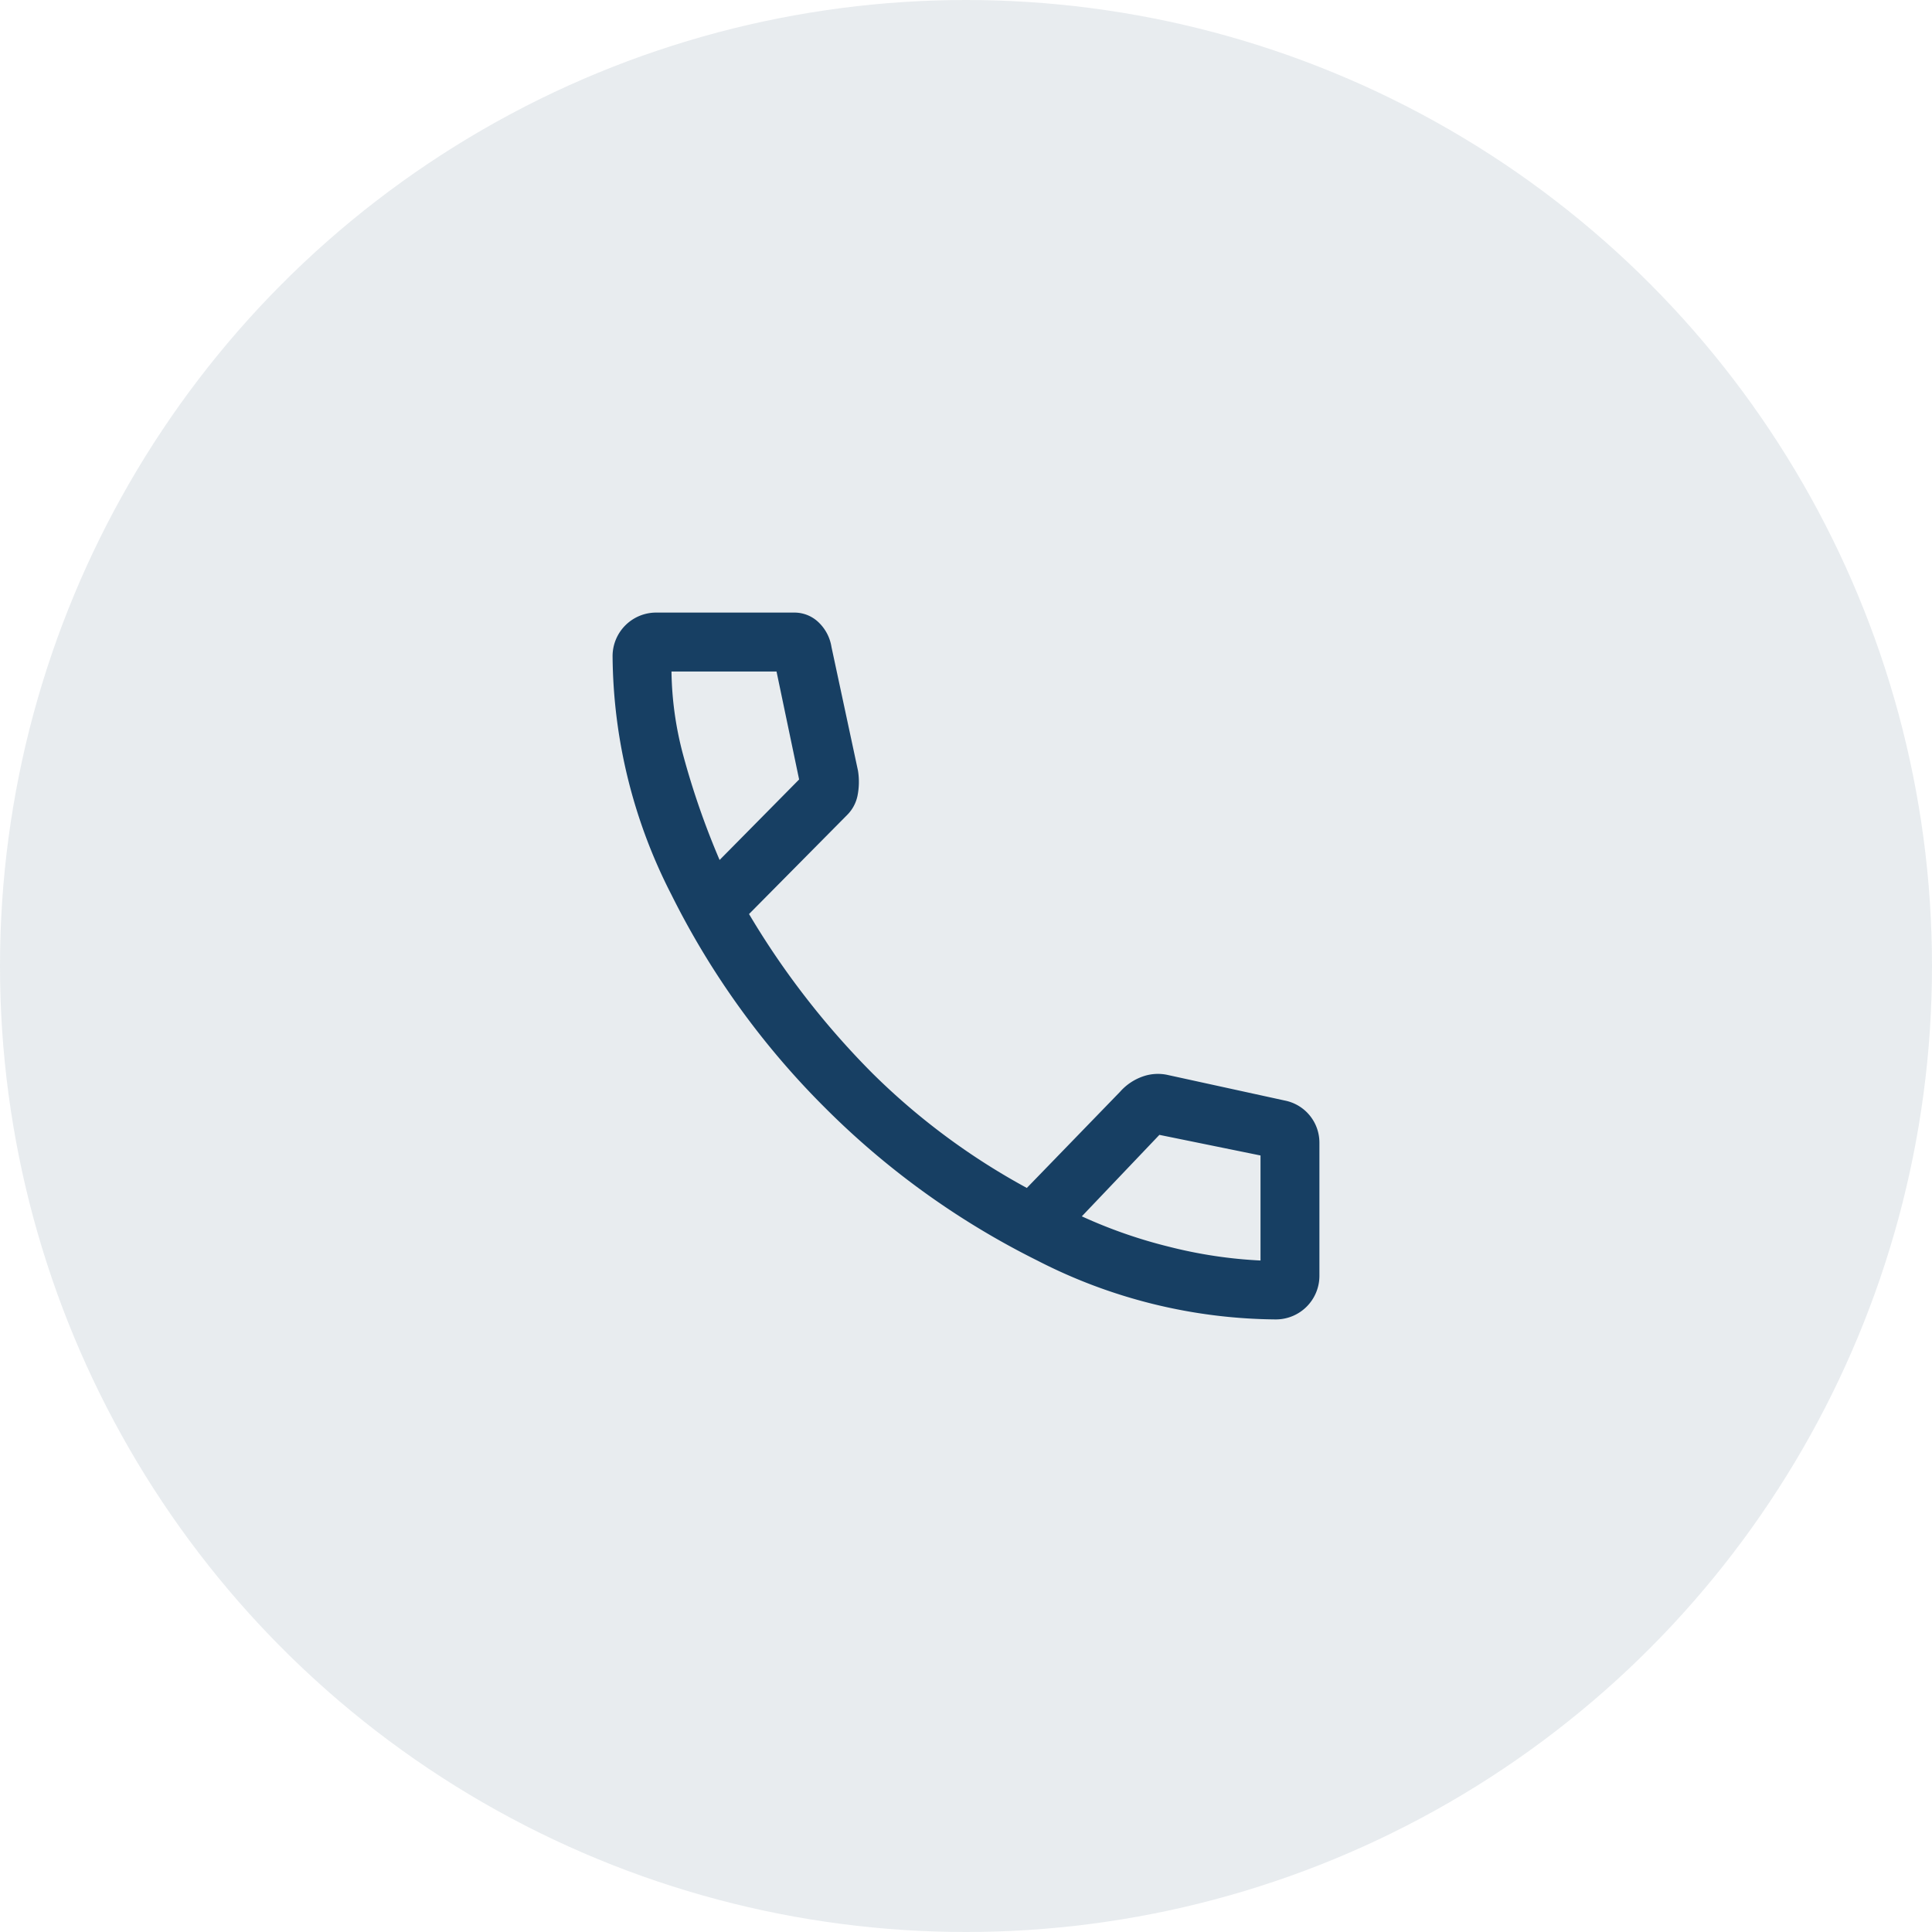
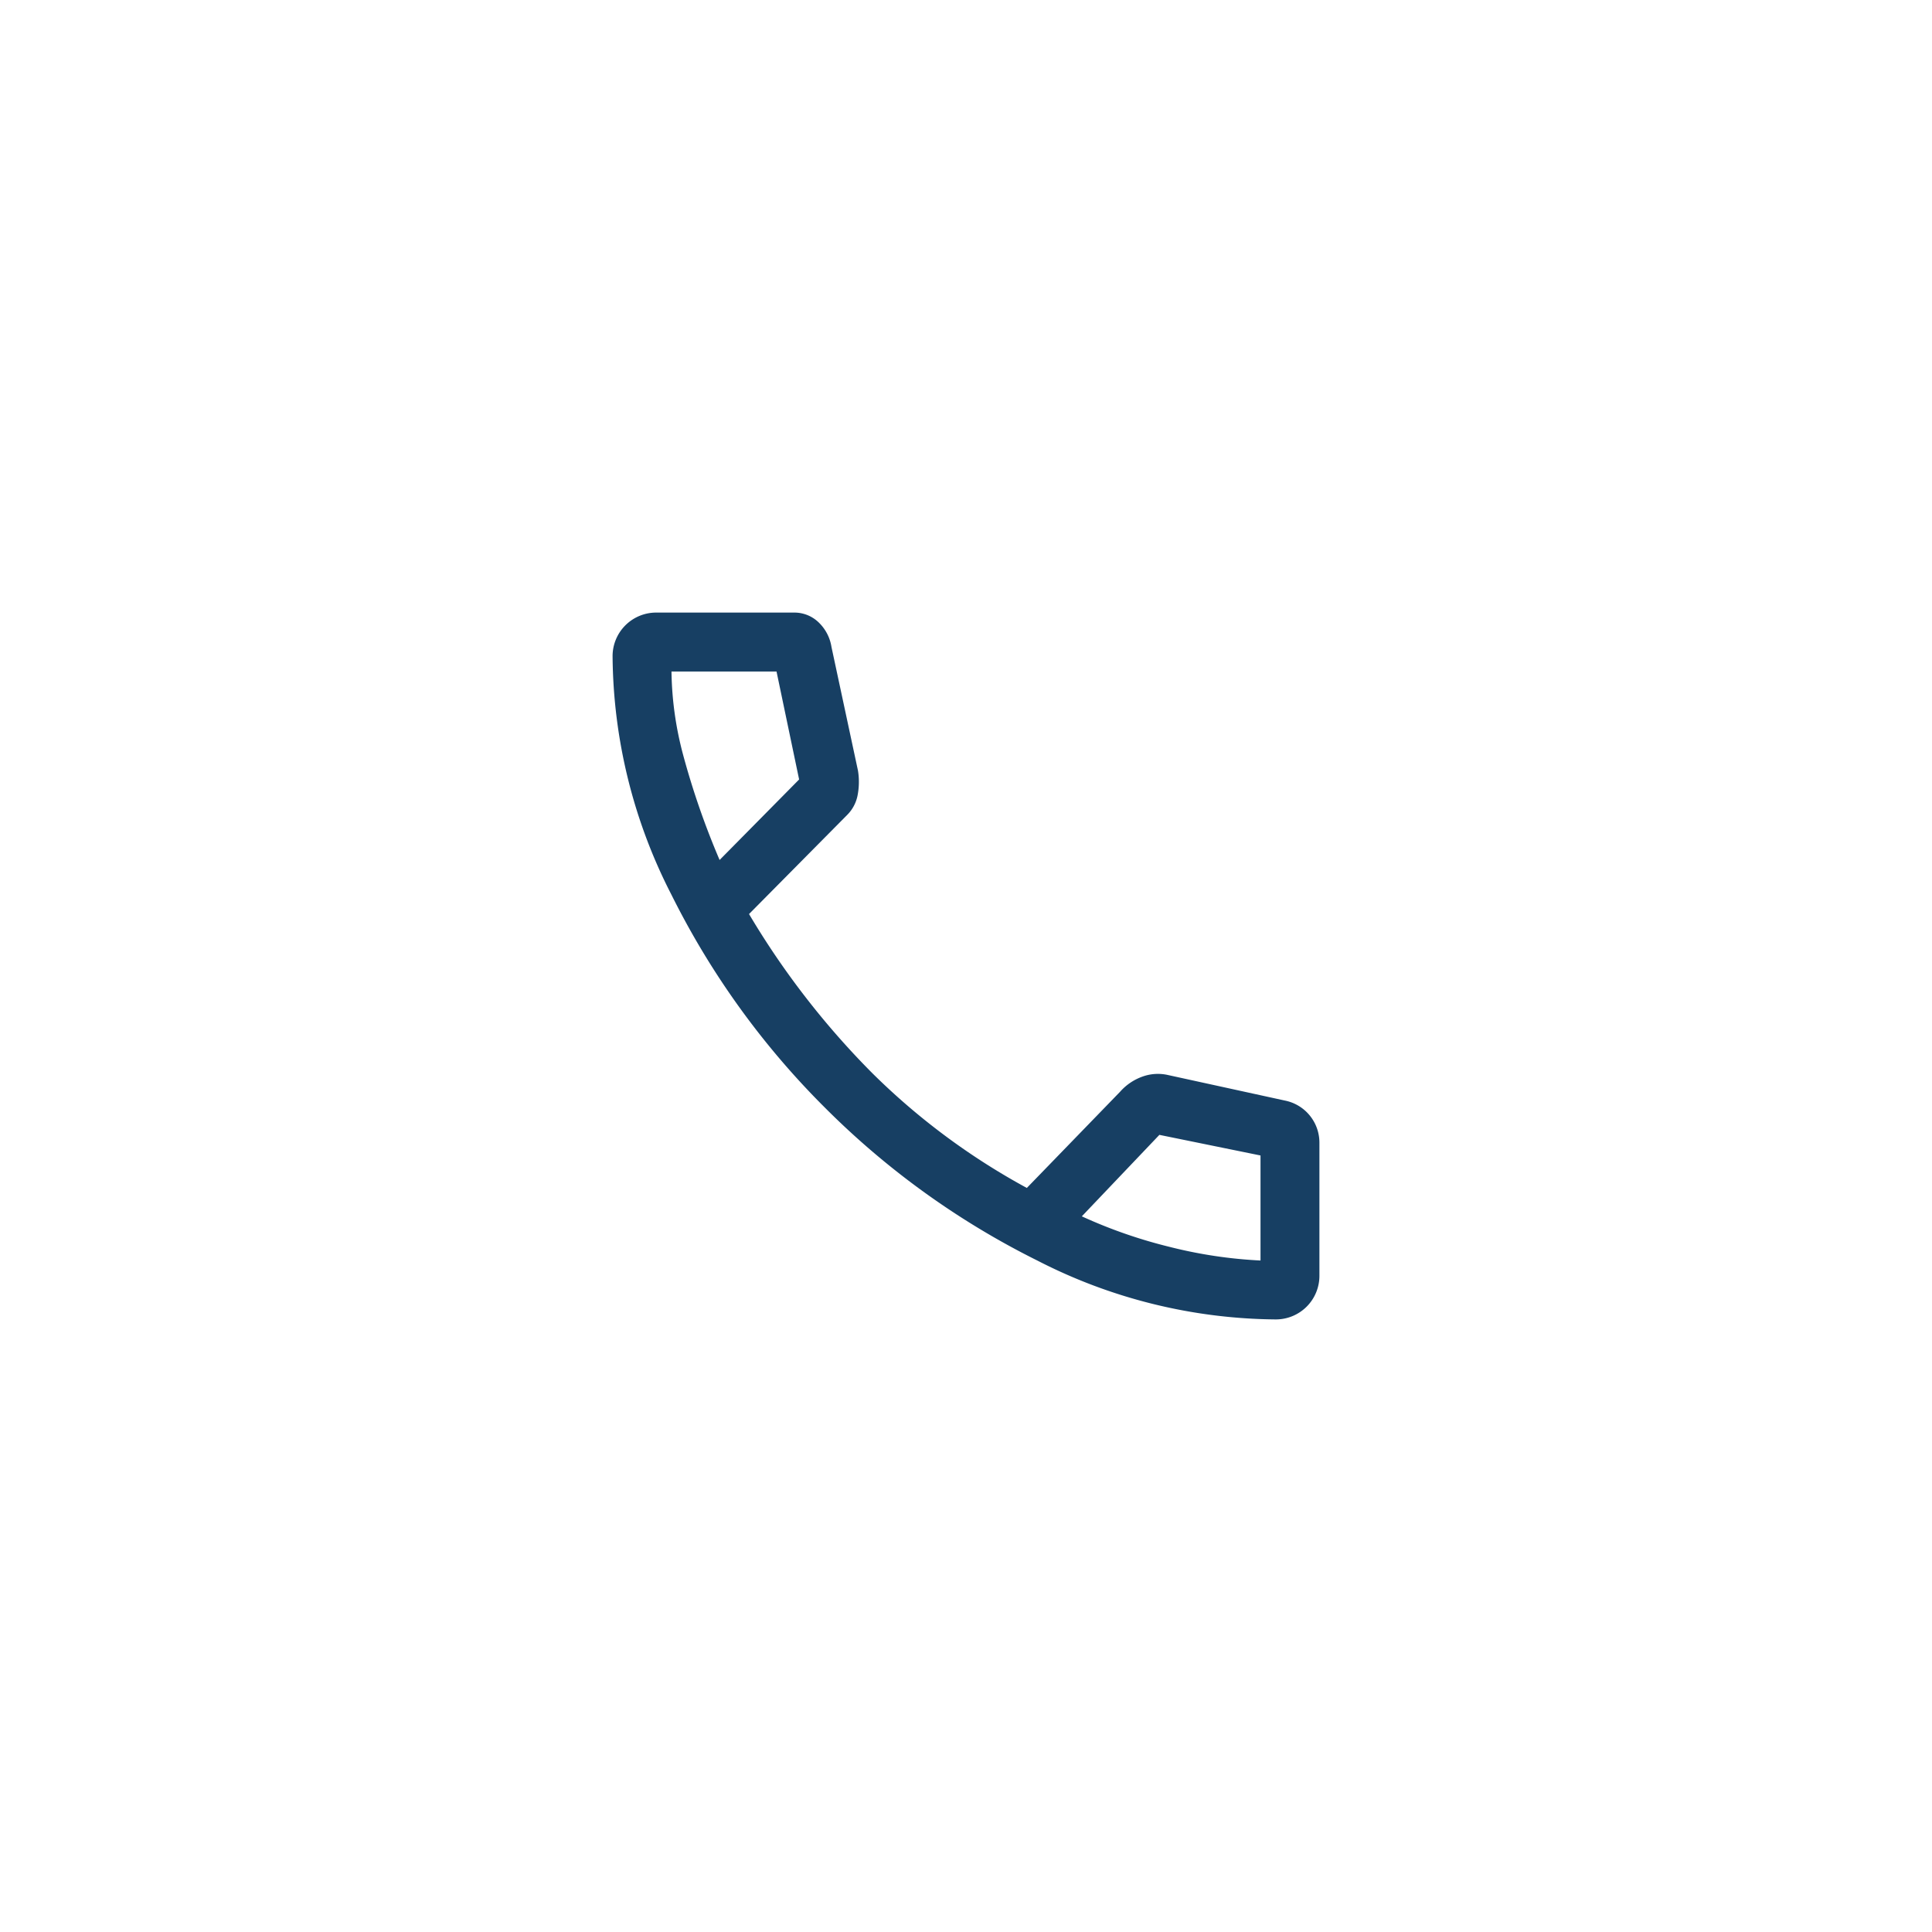
<svg xmlns="http://www.w3.org/2000/svg" width="82" height="82" viewBox="0 0 82 82">
  <g id="Group_14874" data-name="Group 14874" transform="translate(-720 -1645)">
-     <circle id="Ellipse_578" data-name="Ellipse 578" cx="41" cy="41" r="41" transform="translate(720 1645)" fill="#173f63" opacity="0.1" />
    <path id="call_FILL0_wght400_GRAD0_opsz48" d="M34.125,36a22.476,22.476,0,0,1-10.1-2.5A34.306,34.306,0,0,1,15,27a34.307,34.307,0,0,1-6.5-9.021A22.476,22.476,0,0,1,6,7.875,1.85,1.85,0,0,1,7.875,6h5.833a1.474,1.474,0,0,1,1.021.4,1.841,1.841,0,0,1,.562,1.062l1.125,5.25a3,3,0,0,1-.021,1.063,1.605,1.605,0,0,1-.437.812l-4.167,4.208a34.593,34.593,0,0,0,5.229,6.75,28.9,28.9,0,0,0,6.562,4.875l3.958-4.083a2.3,2.3,0,0,1,.958-.646,1.926,1.926,0,0,1,1.083-.062l4.958,1.083A1.82,1.82,0,0,1,36,28.5v5.625A1.85,1.85,0,0,1,34.125,36ZM10.542,16.5l3.375-3.417L12.958,8.5H8.5A14.342,14.342,0,0,0,9,12.062,33.586,33.586,0,0,0,10.542,16.5ZM33.5,33.5V29.042l-4.292-.875-3.292,3.458a20.8,20.8,0,0,0,3.708,1.292A19.554,19.554,0,0,0,33.5,33.5ZM25.917,31.625ZM10.542,16.5Z" transform="translate(740 1665)" fill="#173f63" />
  </g>
</svg>